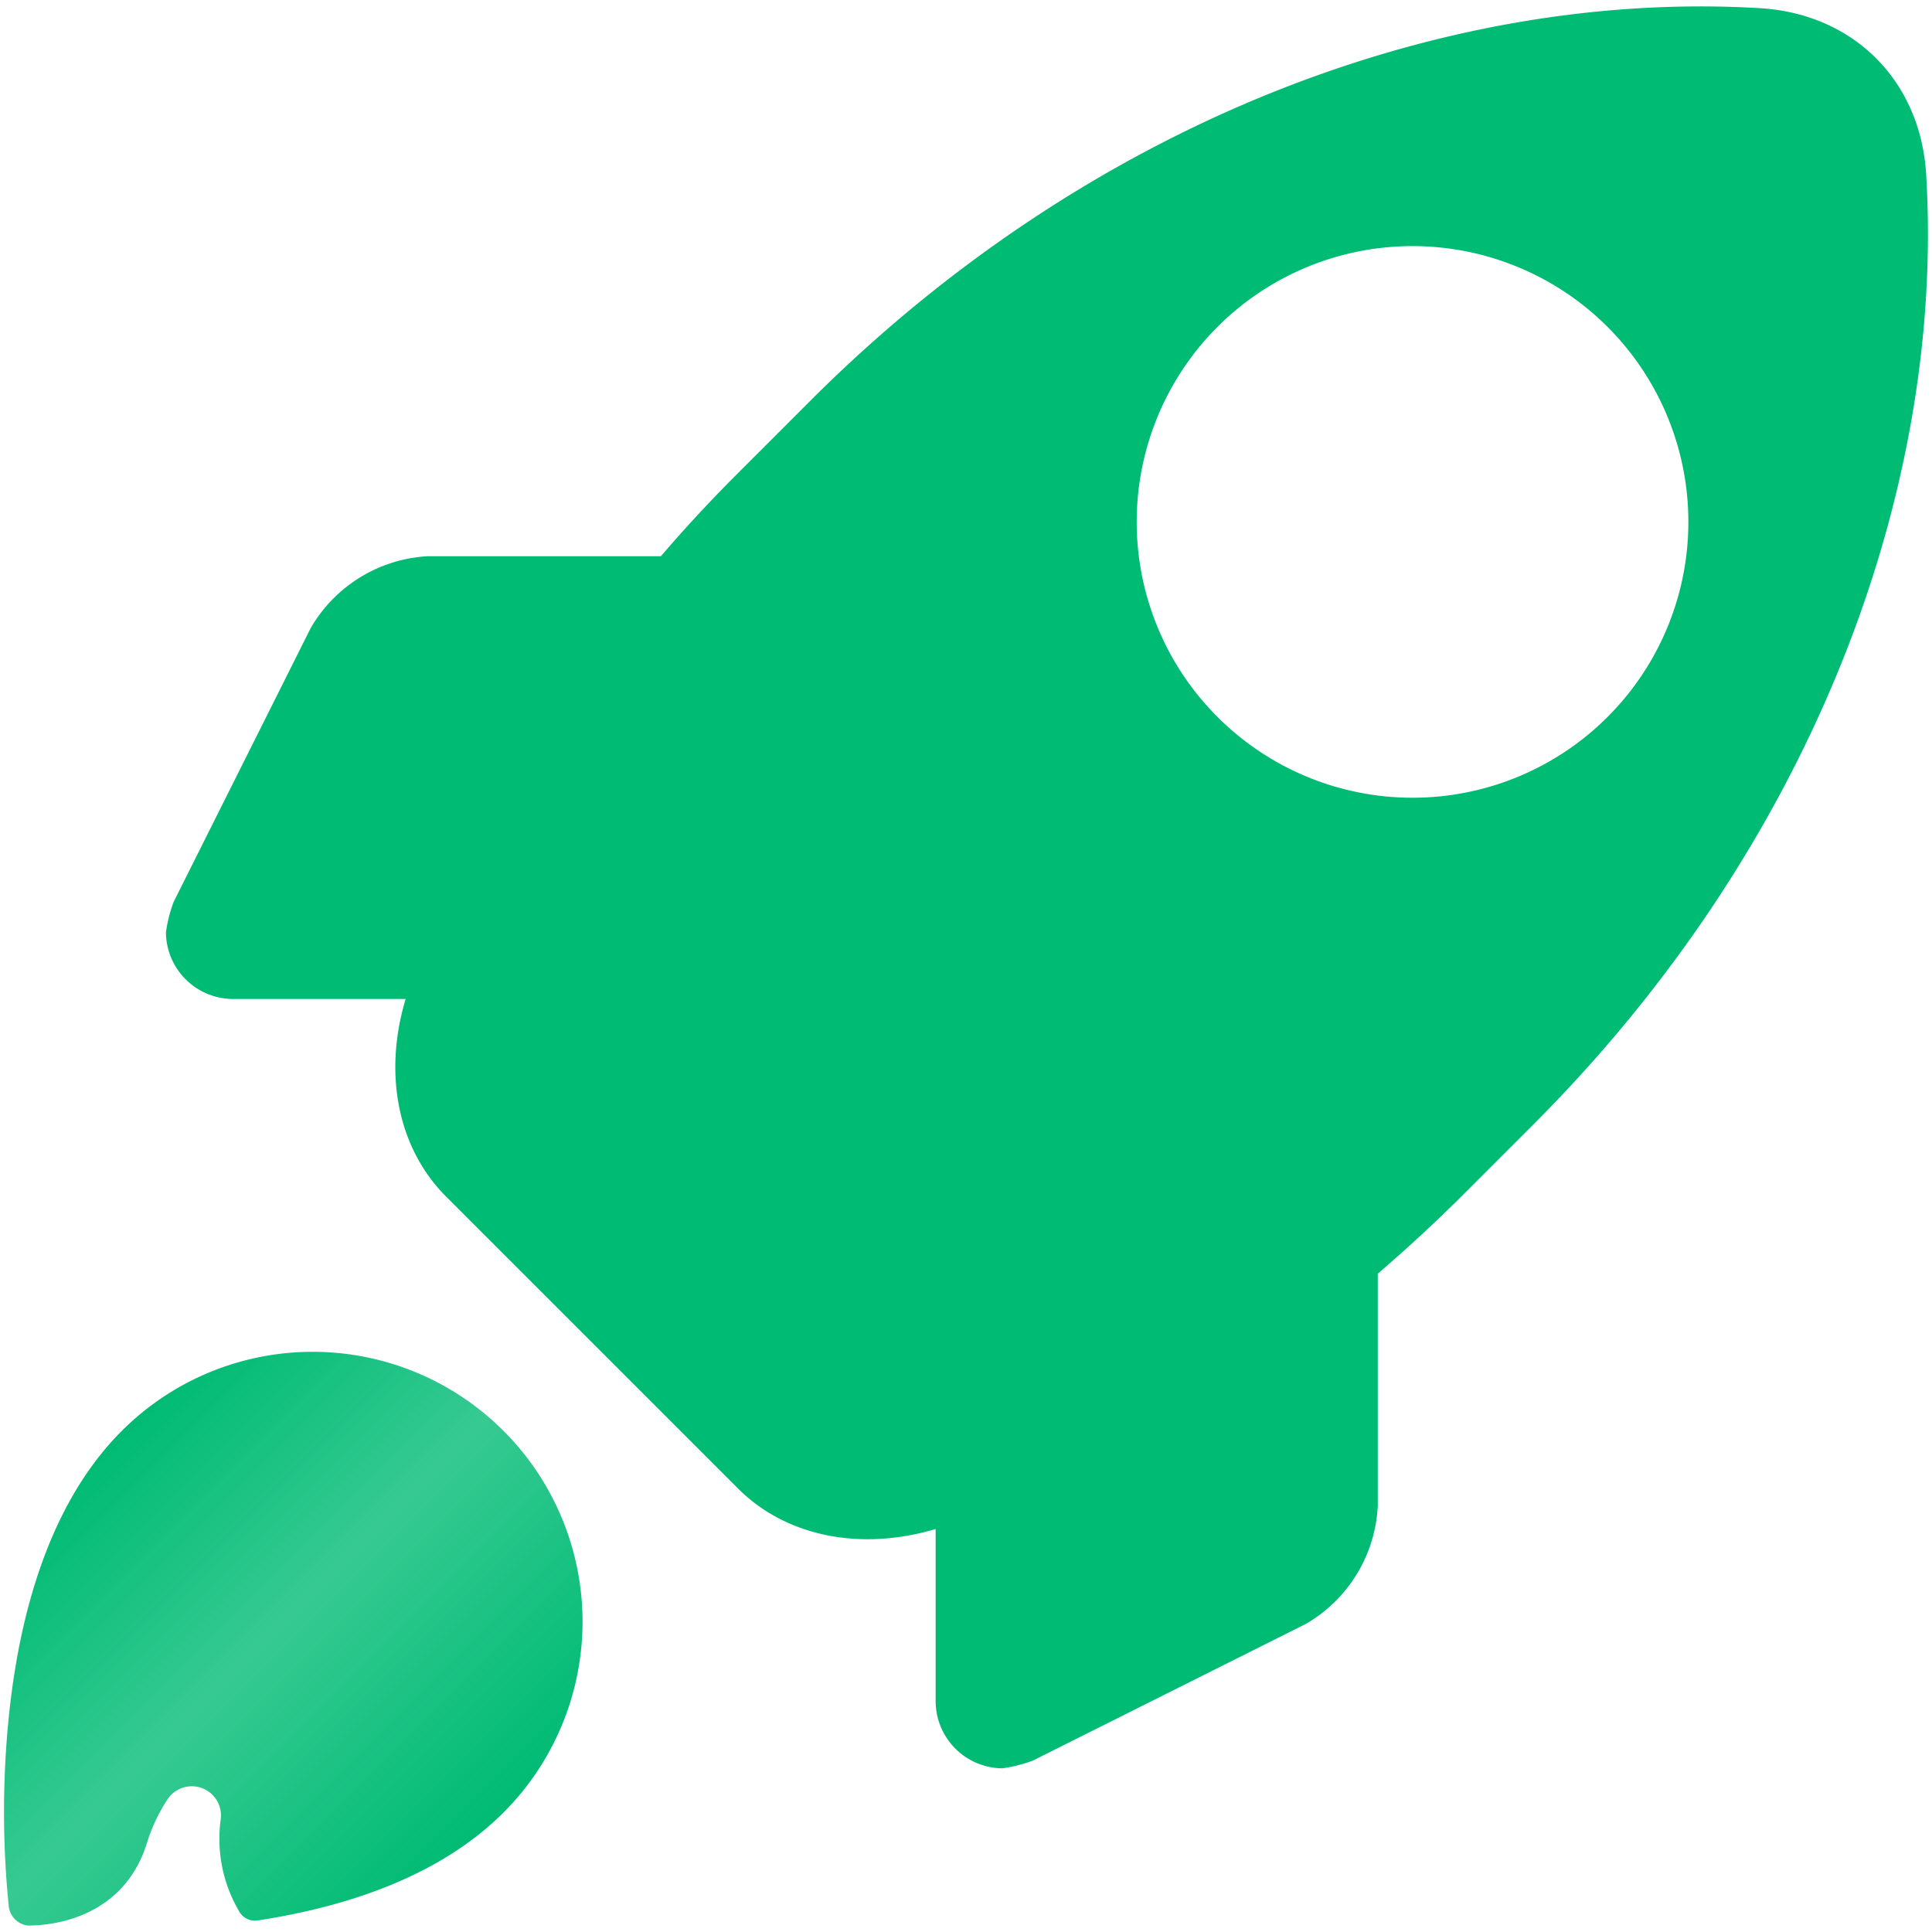
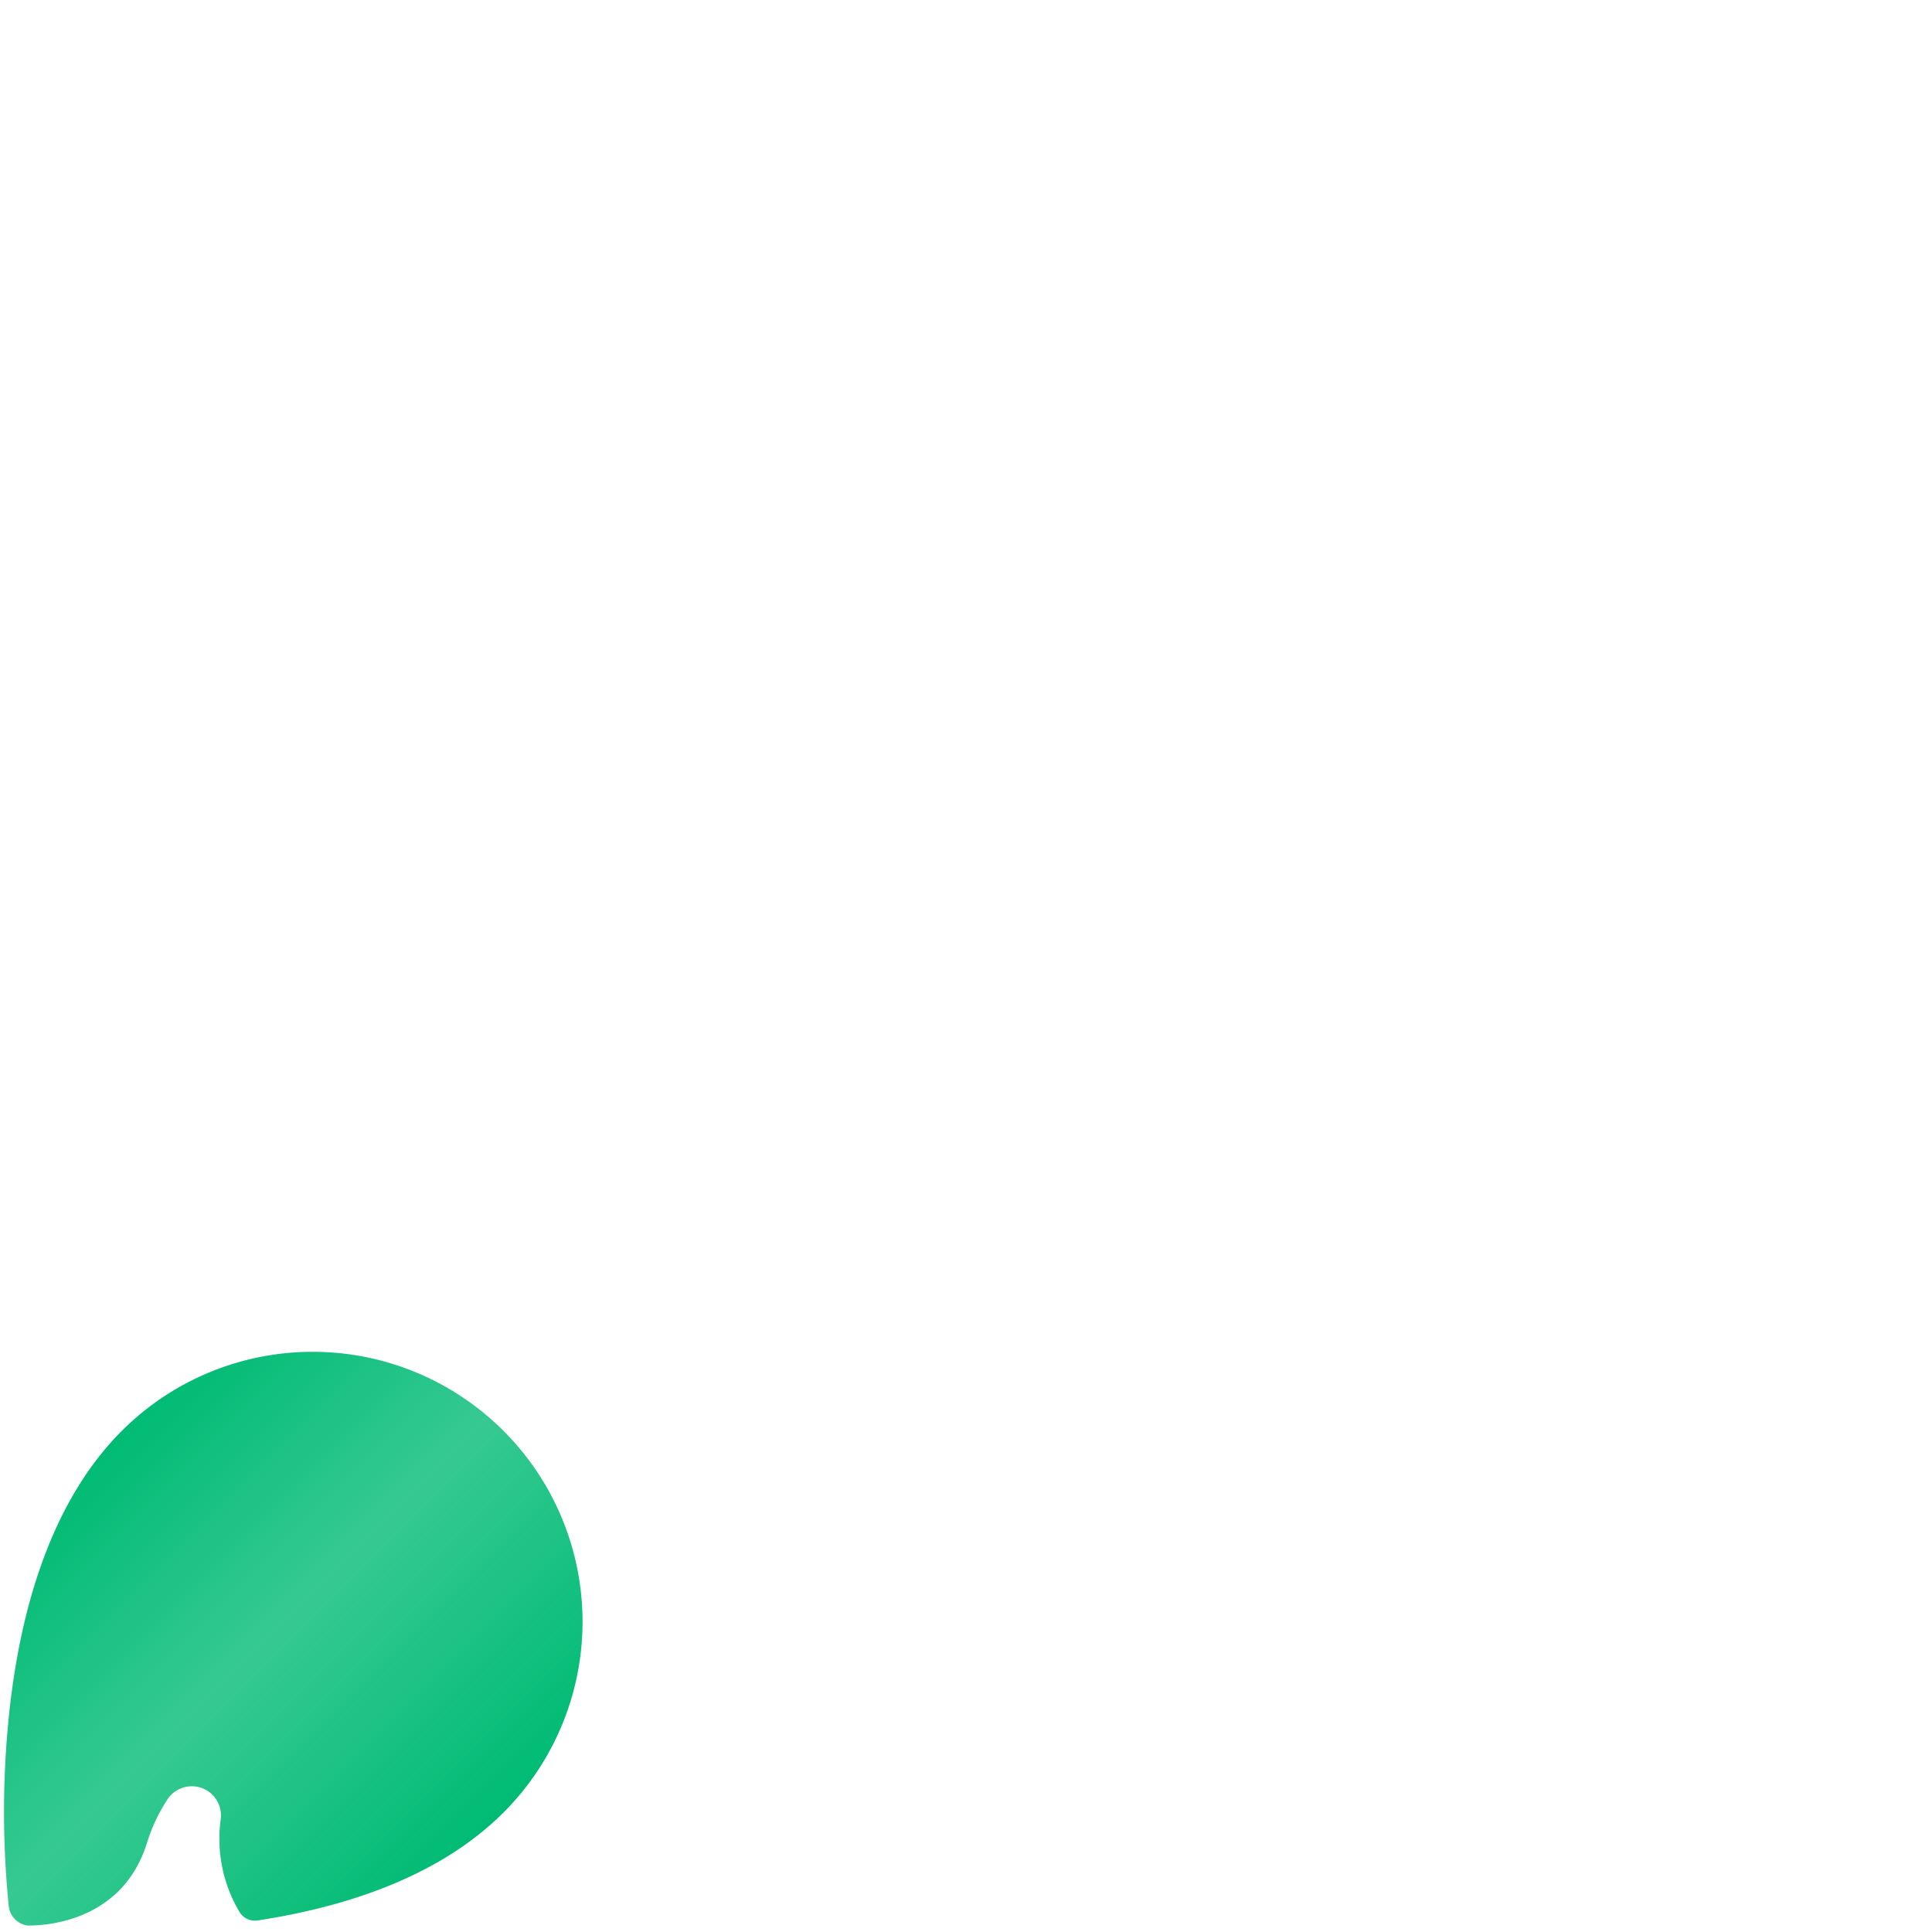
<svg xmlns="http://www.w3.org/2000/svg" width="512" height="512" x="0" y="0" viewBox="0 0 512 512" style="enable-background:new 0 0 512 512" xml:space="preserve" class="">
  <defs>
    <linearGradient id="a" x1="164.85" x2="97.42" y1="415" y2="347.57" gradientUnits="userSpaceOnUse">
      <stop stop-opacity="1" stop-color="#00bb74" offset="0" />
      <stop stop-opacity="0.788" stop-color="#00bb74" offset="0.54" />
      <stop stop-opacity="1" stop-color="#00bb74" offset="1" />
    </linearGradient>
    <linearGradient id="b" x1="389.98" x2="212.92" y1="299.5" y2="122.44" gradientUnits="userSpaceOnUse">
      <stop stop-opacity="1" stop-color="#00bb74" offset="0" />
      <stop stop-opacity="1" stop-color="#00bb74" offset="0.52" />
      <stop stop-opacity="1" stop-color="#00bb74" offset="1" />
    </linearGradient>
    <linearGradient id="a" x1="164.85" x2="97.42" y1="415" y2="347.57" gradientUnits="userSpaceOnUse">
      <stop stop-opacity="1" stop-color="#00bb74" offset="0" />
      <stop stop-opacity="0.788" stop-color="#00bb74" offset="0.54" />
      <stop stop-opacity="1" stop-color="#00bb74" offset="1" />
    </linearGradient>
    <linearGradient id="b" x1="389.98" x2="212.92" y1="299.5" y2="122.44" gradientUnits="userSpaceOnUse">
      <stop stop-opacity="1" stop-color="#00bb74" offset="0" />
      <stop stop-opacity="1" stop-color="#00bb74" offset="0.52" />
      <stop stop-opacity="1" stop-color="#00bb74" offset="1" />
    </linearGradient>
  </defs>
  <g transform="matrix(1.5,0,0,1.5,-128.003,-128.003)">
    <linearGradient id="a" x1="164.85" x2="97.42" y1="415" y2="347.57" gradientUnits="userSpaceOnUse">
      <stop stop-opacity="1" stop-color="#00bb74" offset="0" />
      <stop stop-opacity="0.788" stop-color="#00bb74" offset="0.54" />
      <stop stop-opacity="1" stop-color="#00bb74" offset="1" />
    </linearGradient>
    <linearGradient id="b" x1="389.98" x2="212.92" y1="299.5" y2="122.44" gradientUnits="userSpaceOnUse">
      <stop stop-opacity="1" stop-color="#00bb74" offset="0" />
      <stop stop-opacity="1" stop-color="#00bb74" offset="0.52" />
      <stop stop-opacity="1" stop-color="#00bb74" offset="1" />
    </linearGradient>
    <g data-name="Layer 12">
      <path fill="#F2EEFF" d="M496.52 129.86C483.09 80.38 431.63 28.92 382.15 15.49 351.82 7.92 311.17.13 256 0c-55.16.14-95.81 7.92-126.14 15.49C80.38 28.93 28.92 80.38 15.49 129.86 7.92 160.19.14 200.84 0 256c.14 55.17 7.92 95.82 15.49 126.15 13.43 49.48 64.89 100.93 114.37 114.37 30.33 7.57 71 15.35 126.14 15.49 55.17-.14 95.82-7.92 126.15-15.49 49.48-13.44 100.94-64.89 114.37-114.37 7.57-30.33 15.35-71 15.49-126.15-.14-55.16-7.92-95.81-15.49-126.14z" opacity="0" data-original="#f2eeff" class="" />
      <path fill="url(&quot;#a&quot;)" d="M174.29 405.56a47.68 47.68 0 0 0-67.43-67.43c-13.27 13.26-18.49 33.81-20.15 52.43a166.88 166.88 0 0 0 .18 31.65 3.89 3.89 0 0 0 3.26 3.31h.12c1.07 0 16.31.35 21-14.49a30.26 30.26 0 0 1 3.68-7.83 5.15 5.15 0 0 1 9.37 3.62 25.27 25.27 0 0 0 3.32 16.29 3.17 3.17 0 0 0 3.2 1.52c15.93-2.43 32.27-7.89 43.45-19.07z" opacity="1" data-original="url(#a)" class="" />
-       <path fill="url(&quot;#b&quot;)" d="M425.64 116.16c-1-16.56-12.82-28.39-29.37-29.38-56.27-3.35-118.91 20.49-167.78 69.37l-13 13q-7 7-13.39 14.45H161a25.51 25.51 0 0 0-20.8 12.75L116 244.71a25 25 0 0 0-1.35 5.37 11.89 11.89 0 0 0 11.75 11.75H157c-4 13.33-1.32 26.44 7.15 34.91l51.58 51.58c8.47 8.47 21.58 11.11 34.91 7.15V386a11.89 11.89 0 0 0 11.75 11.75 25.57 25.57 0 0 0 5.37-1.34L316 372.26a25.54 25.54 0 0 0 12.75-20.81v-41.09q7.42-6.36 14.49-13.36l13-13c48.91-48.94 72.76-111.61 69.4-167.84zM369.35 212a48.73 48.73 0 1 1 0-68.91 48.72 48.72 0 0 1 0 68.91z" opacity="1" data-original="url(#b)" class="" />
    </g>
  </g>
</svg>